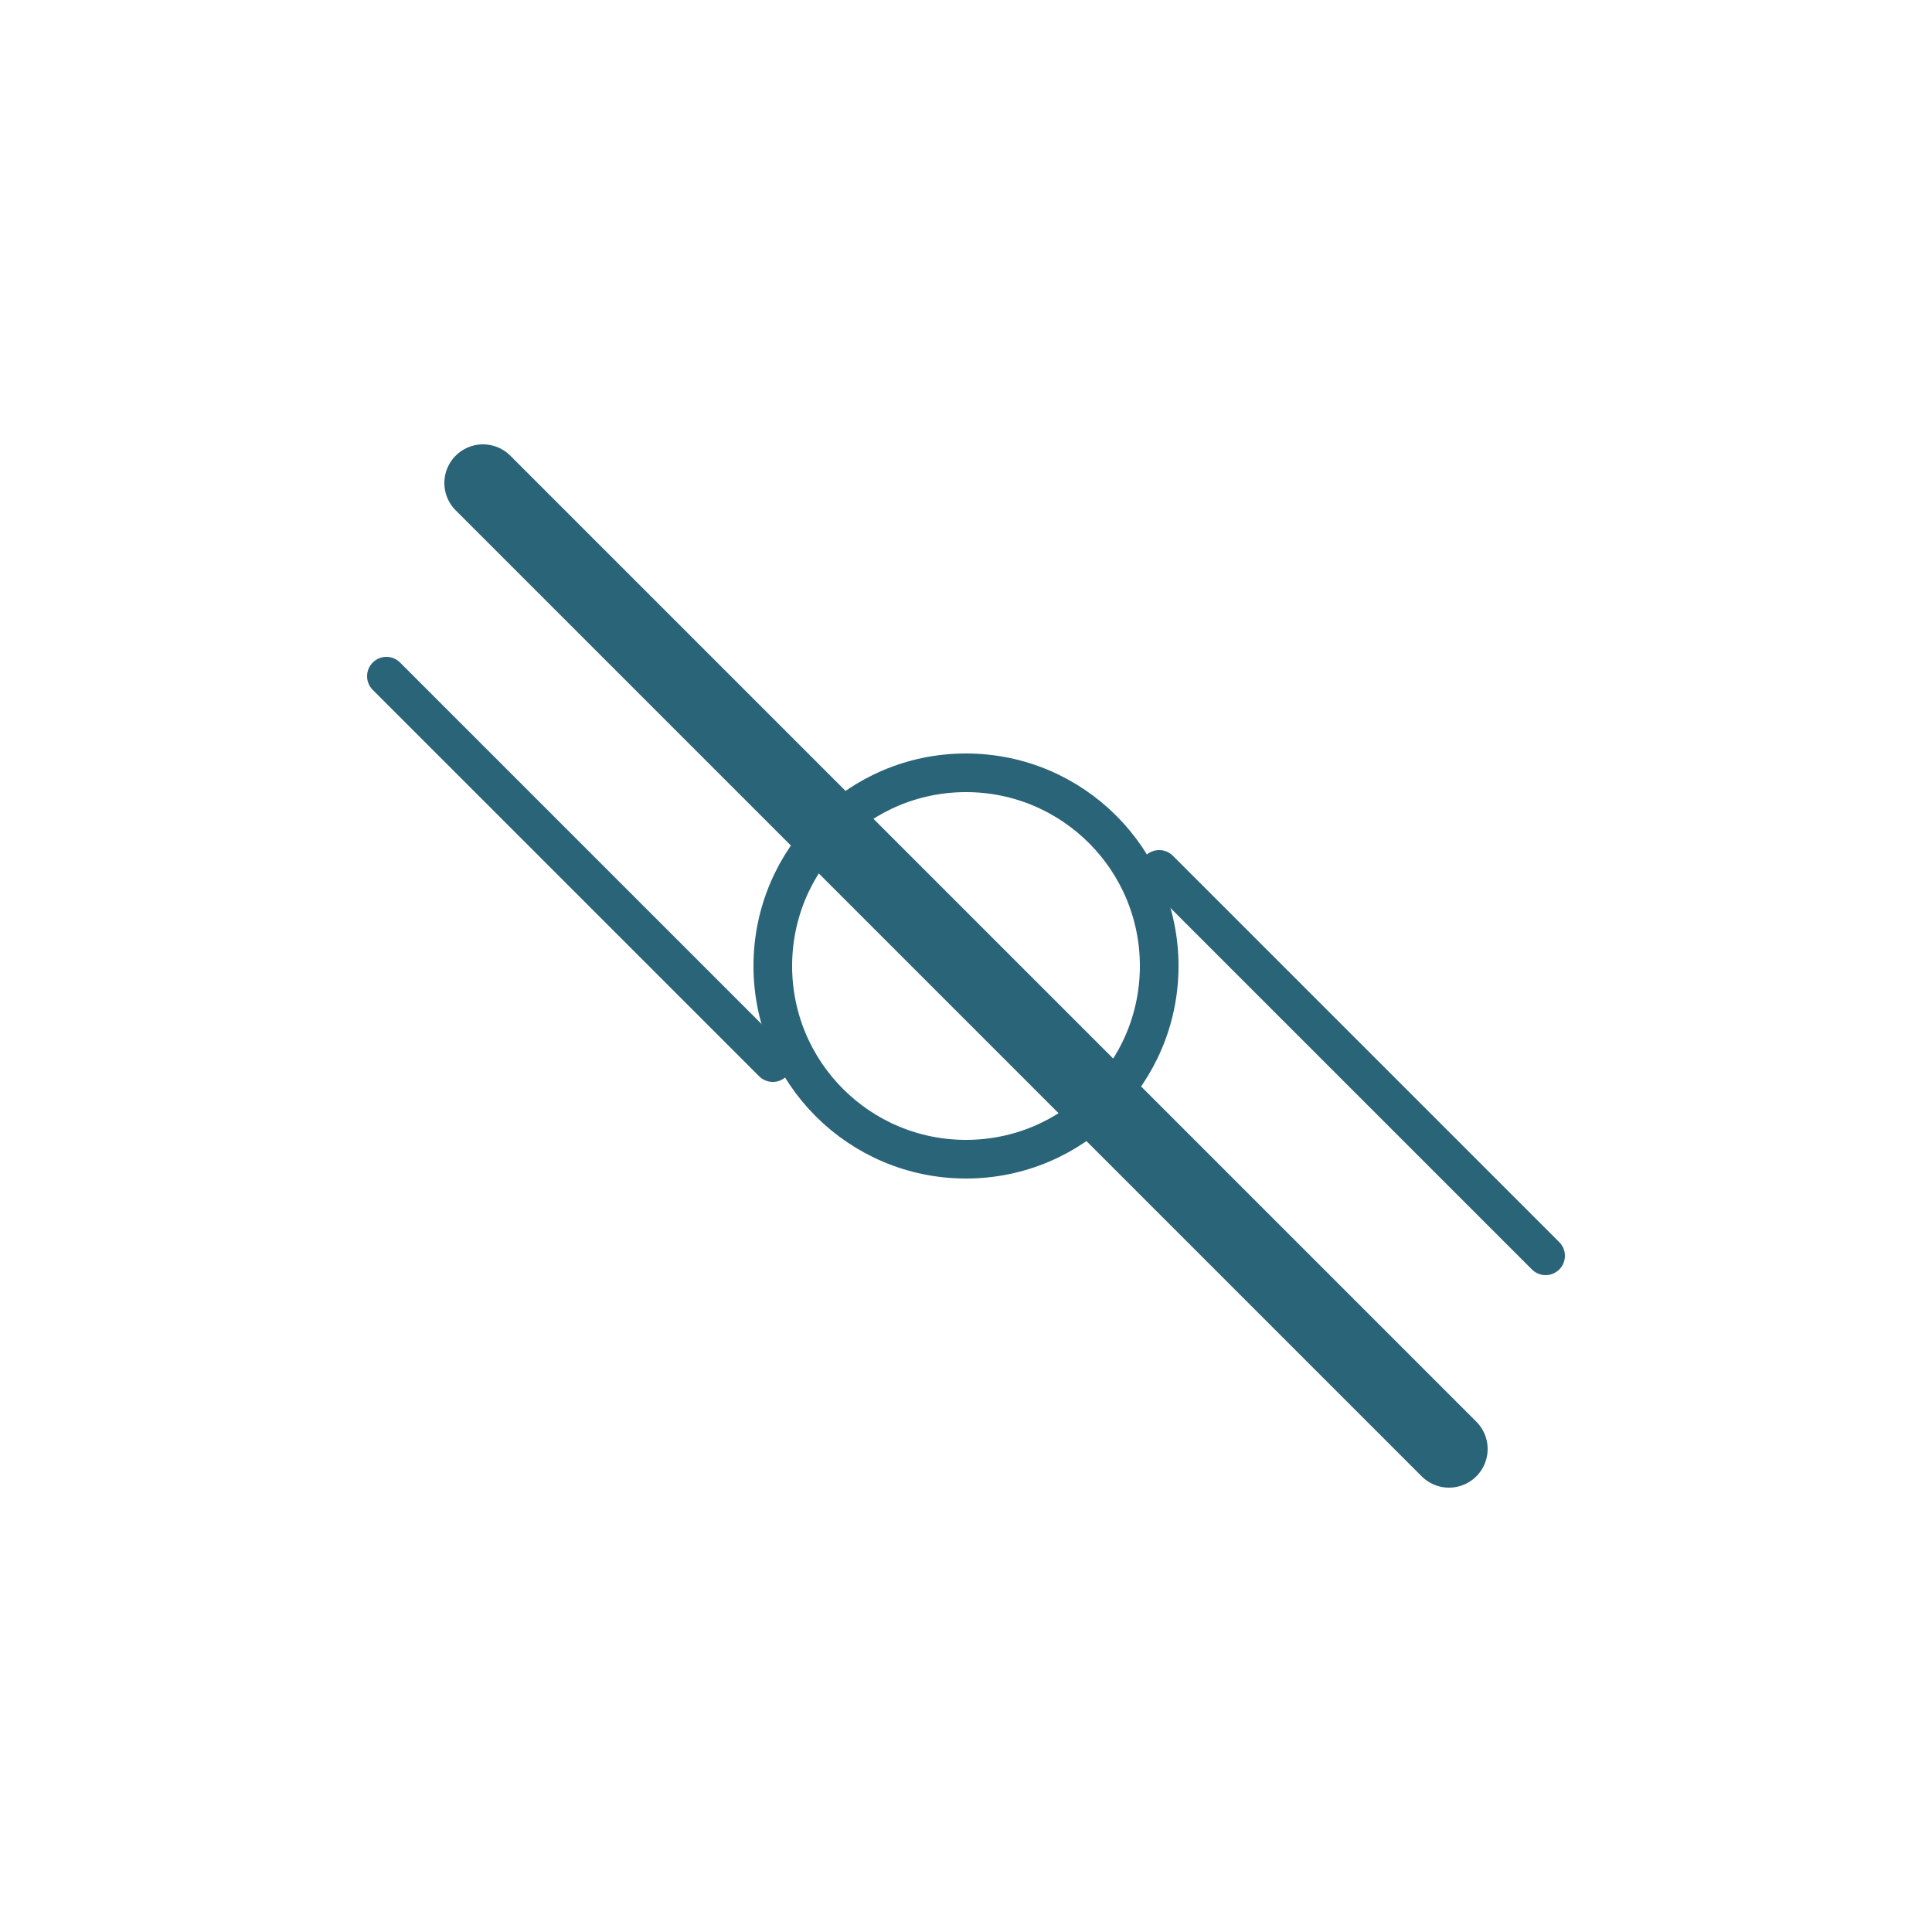
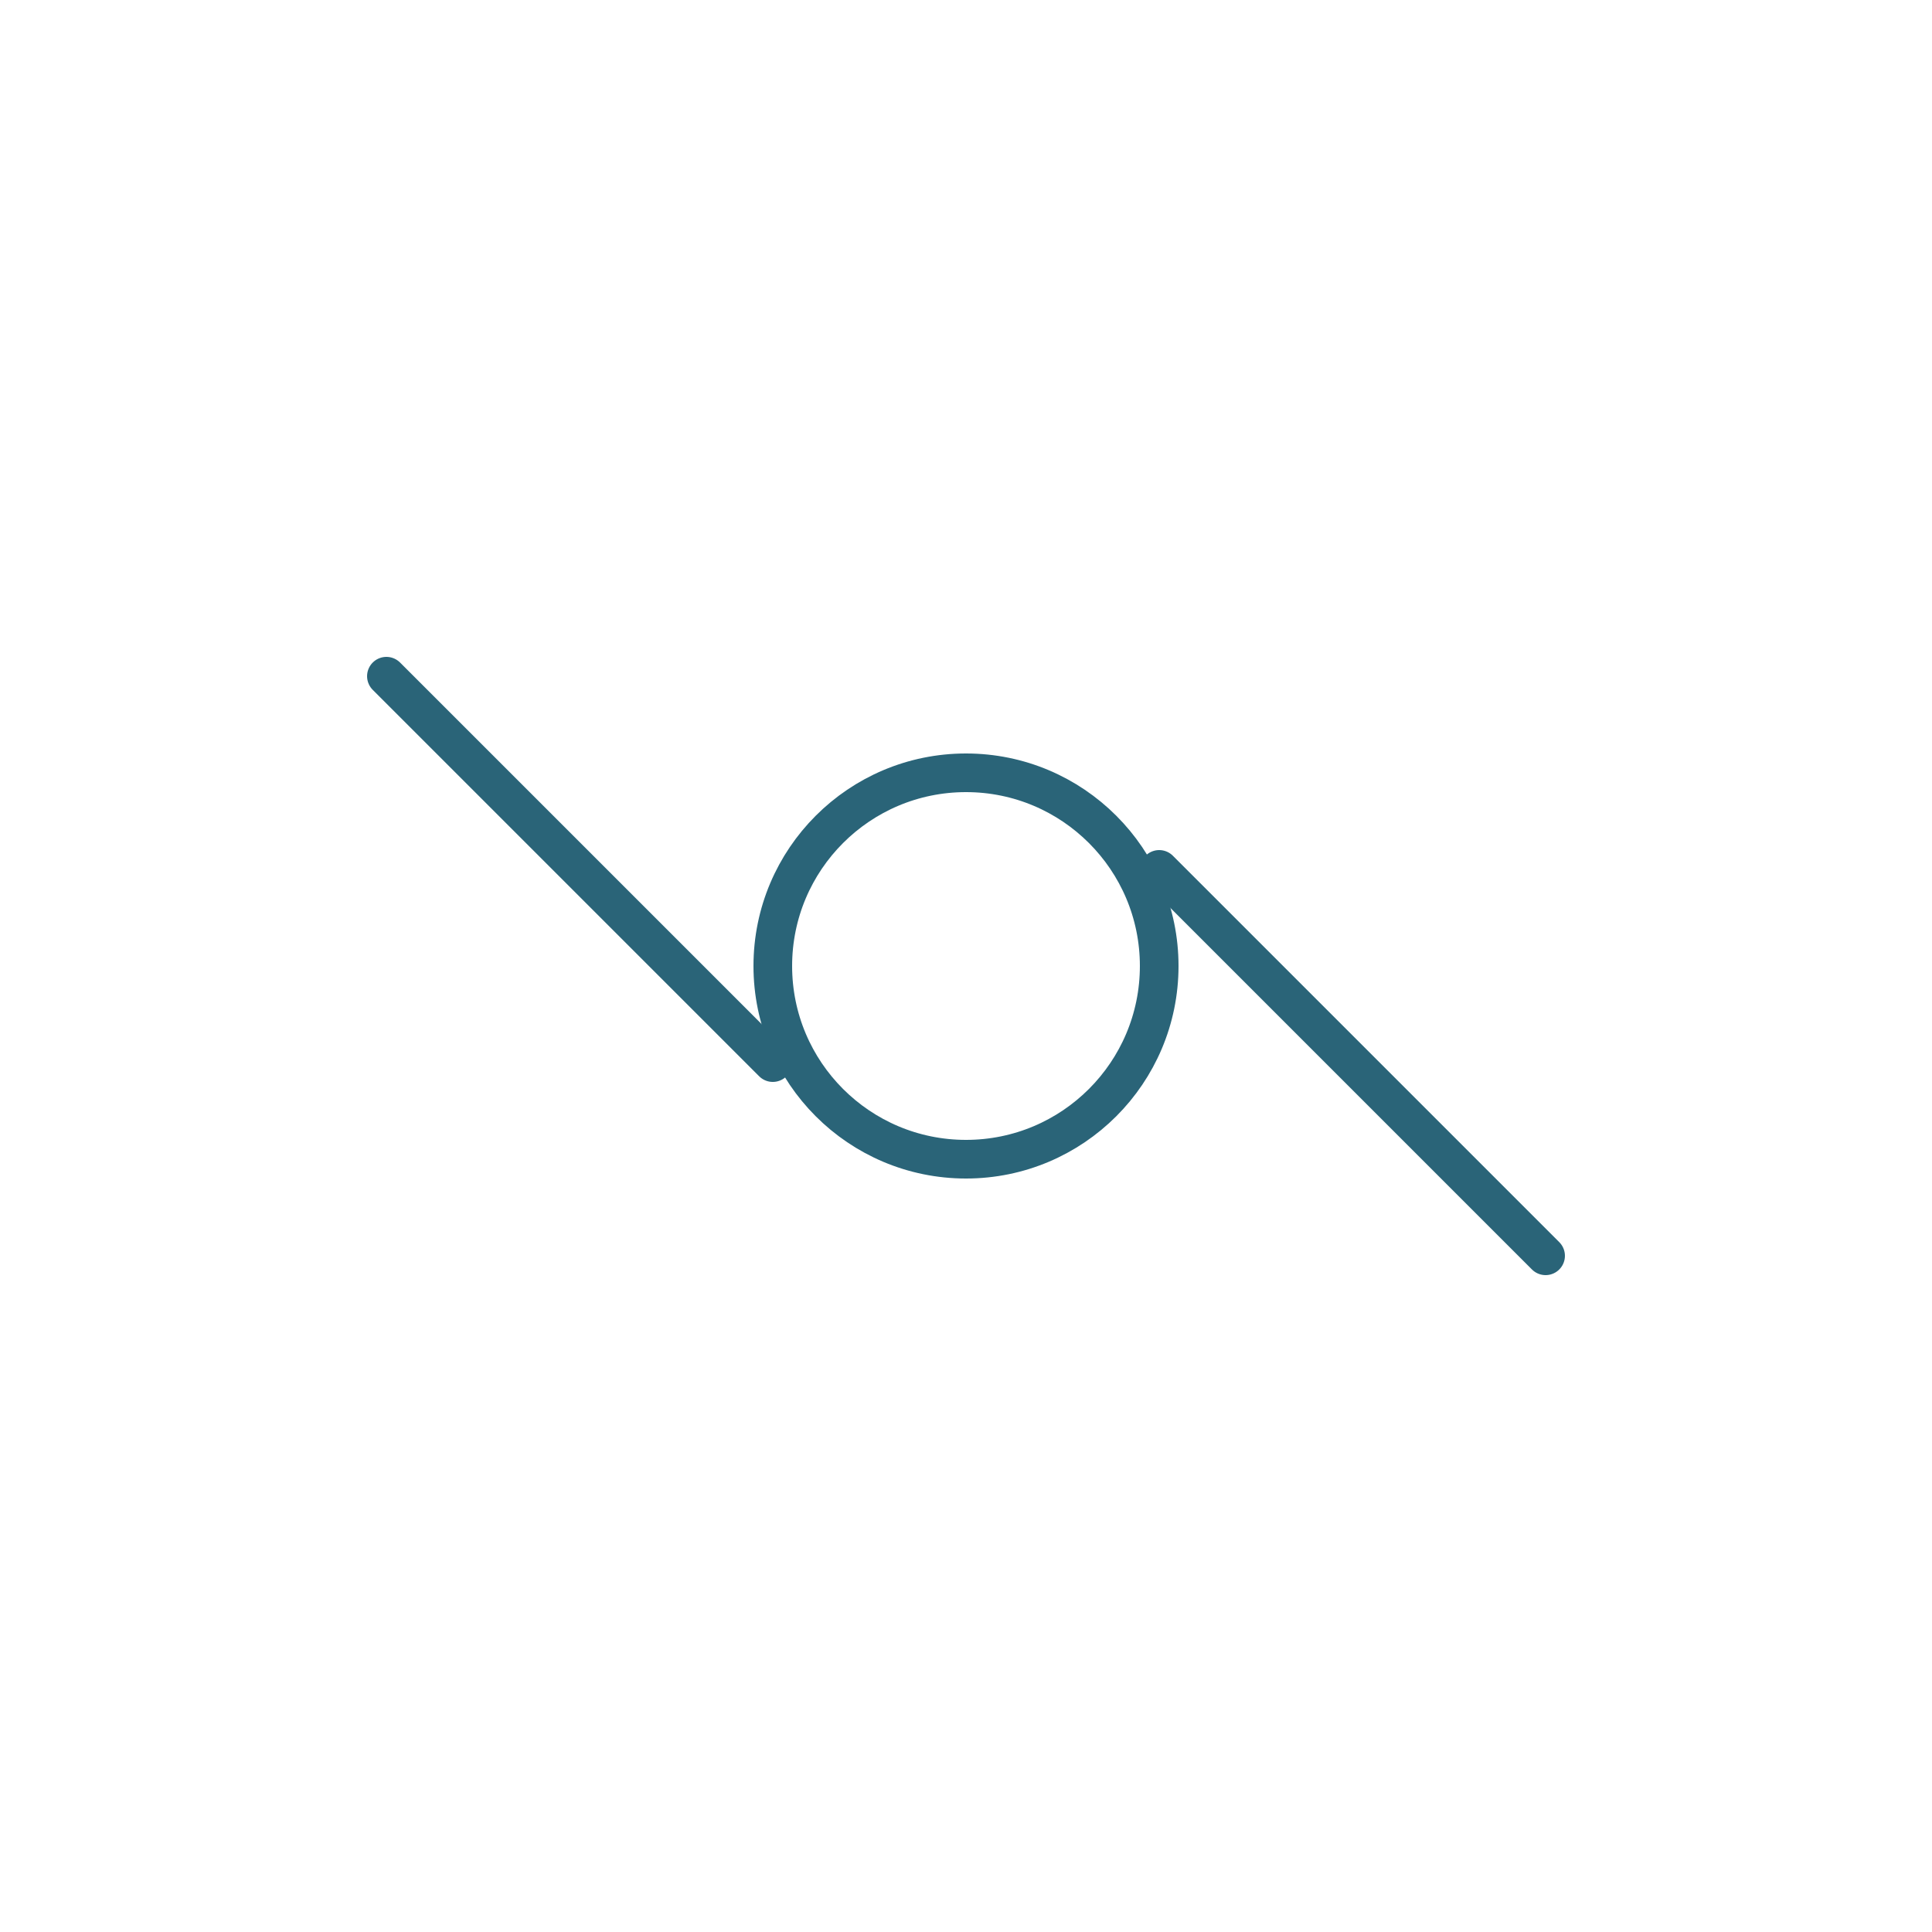
<svg xmlns="http://www.w3.org/2000/svg" viewBox="0 0 100 100">
  <rect width="100" height="100" fill="none" />
-   <line x1="25" y1="25" x2="75" y2="75" stroke="#2A6478" stroke-width="4" stroke-linecap="round" />
  <line x1="20" y1="35" x2="40" y2="55" stroke="#2A6478" stroke-width="2" stroke-linecap="round" />
  <line x1="60" y1="45" x2="80" y2="65" stroke="#2A6478" stroke-width="2" stroke-linecap="round" />
  <circle cx="50" cy="50" r="10" fill="none" stroke="#2A6478" stroke-width="2" />
</svg>